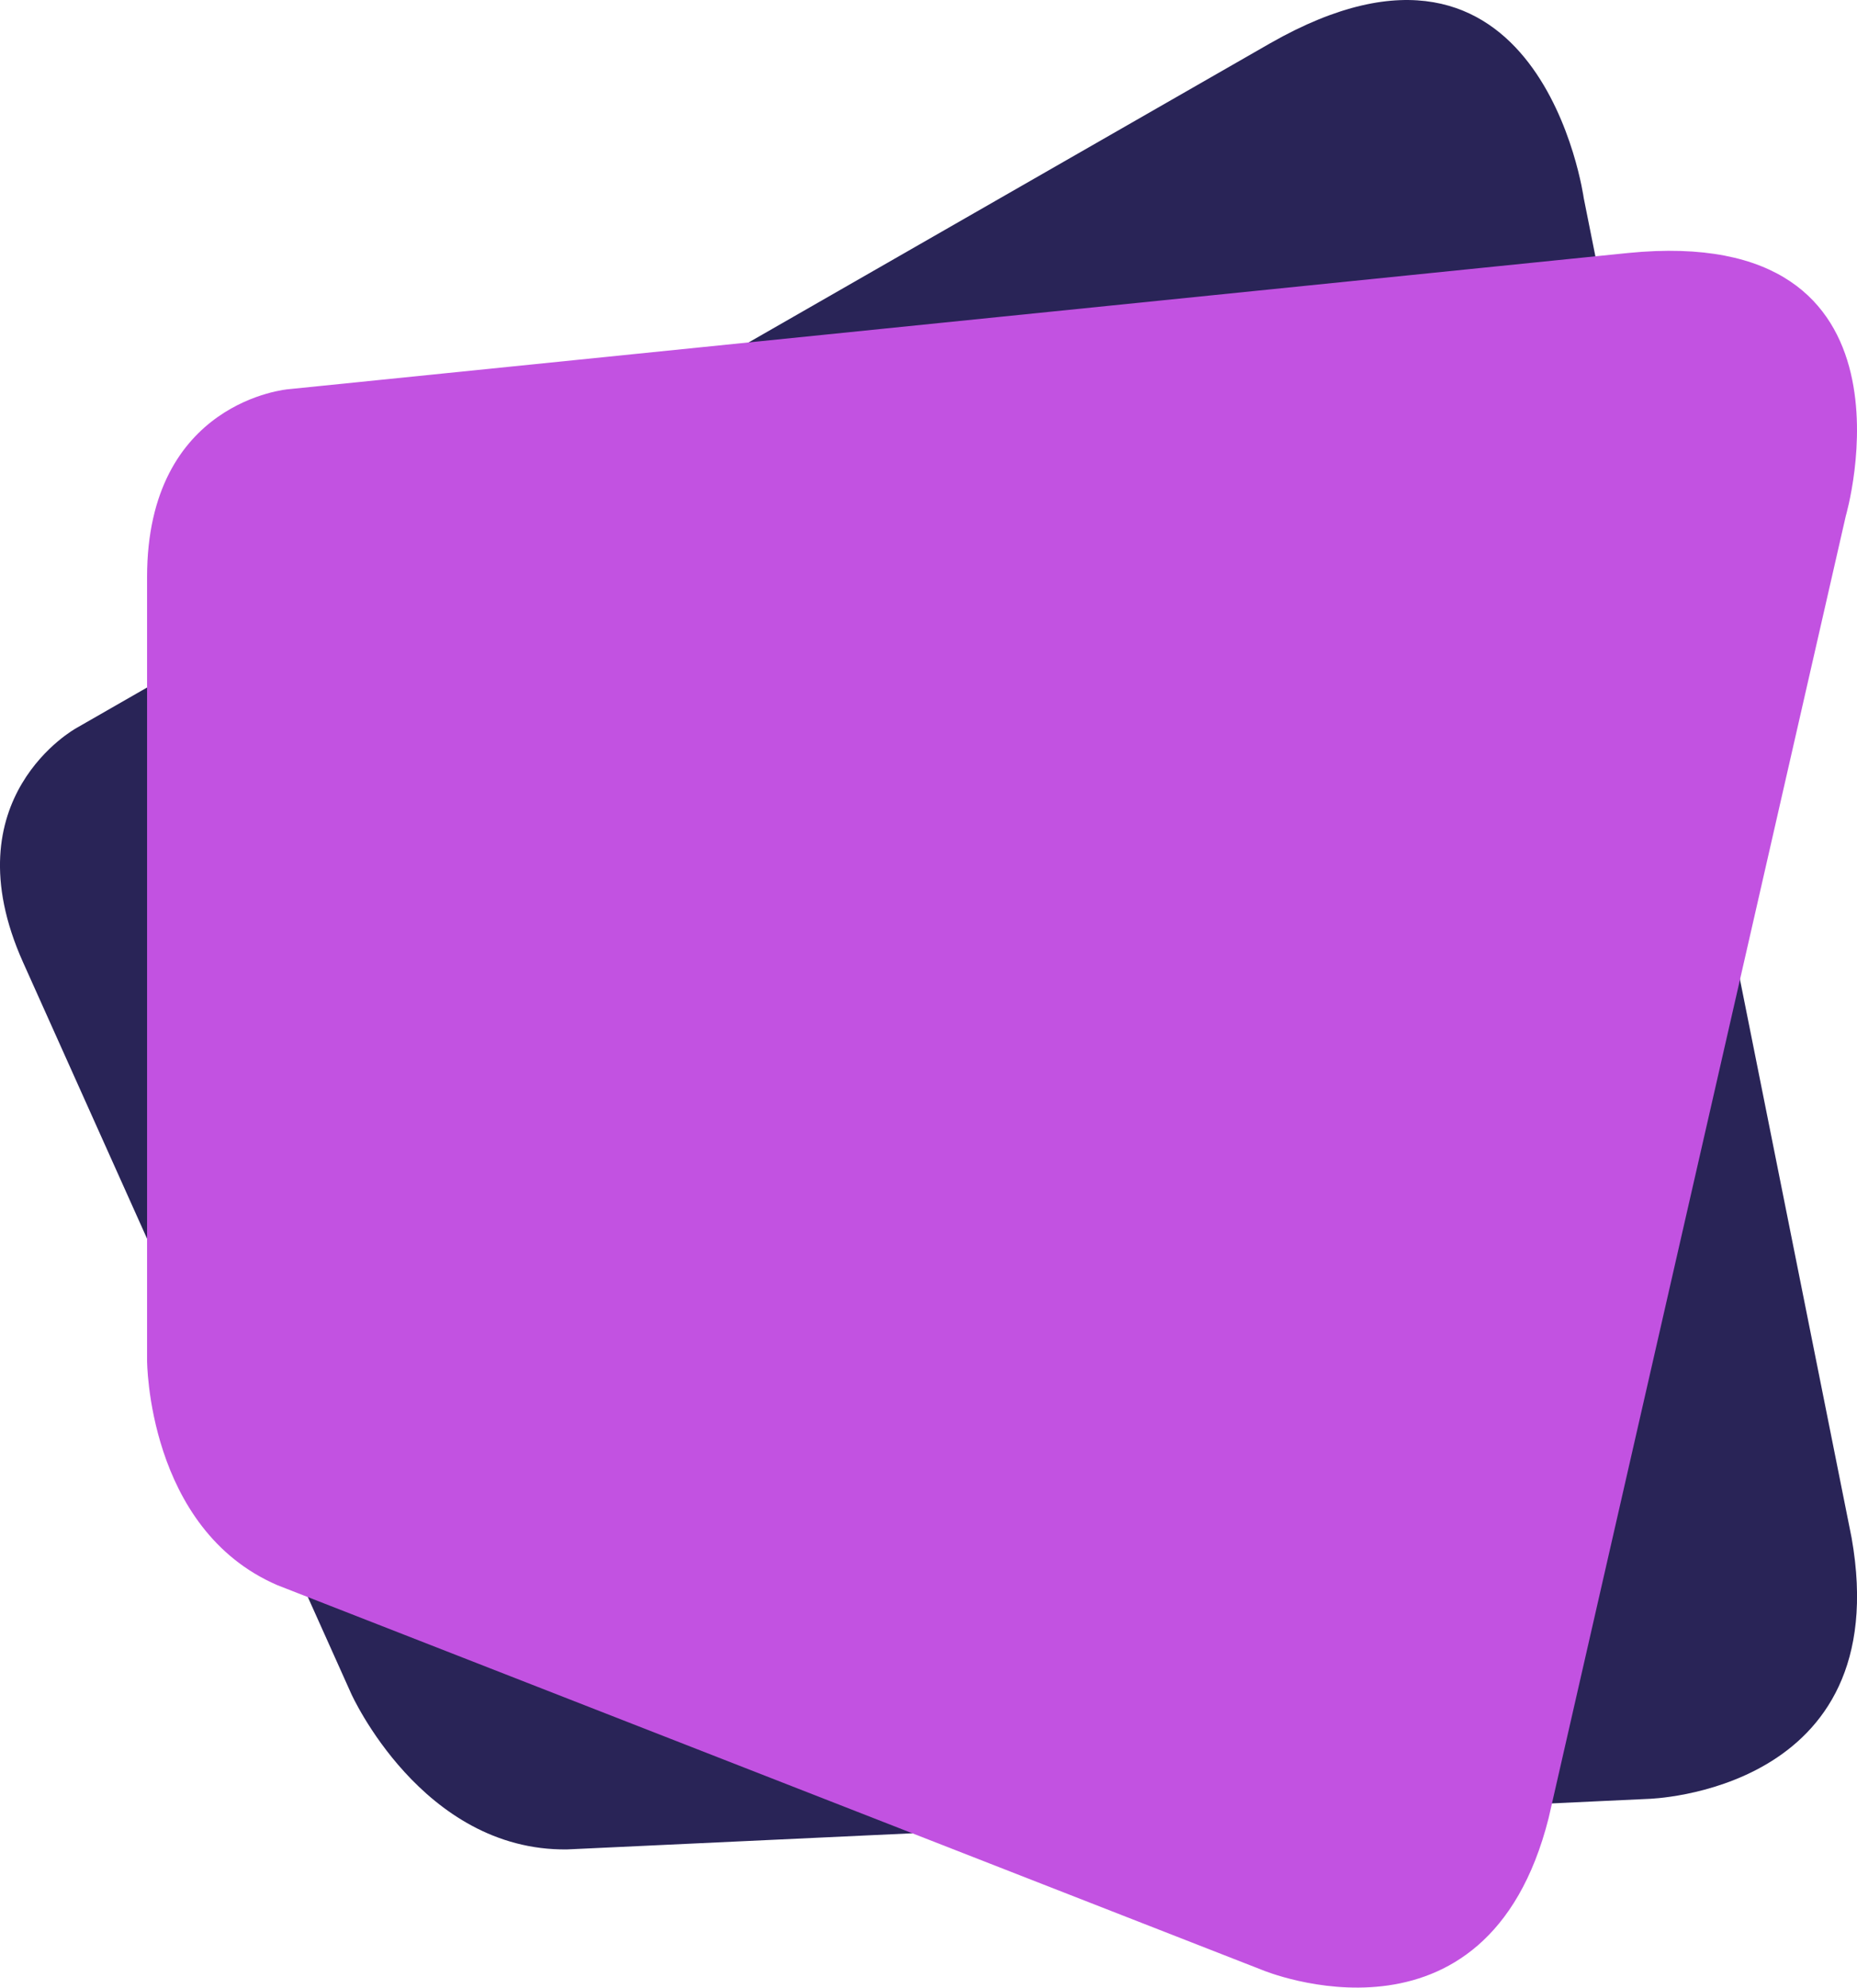
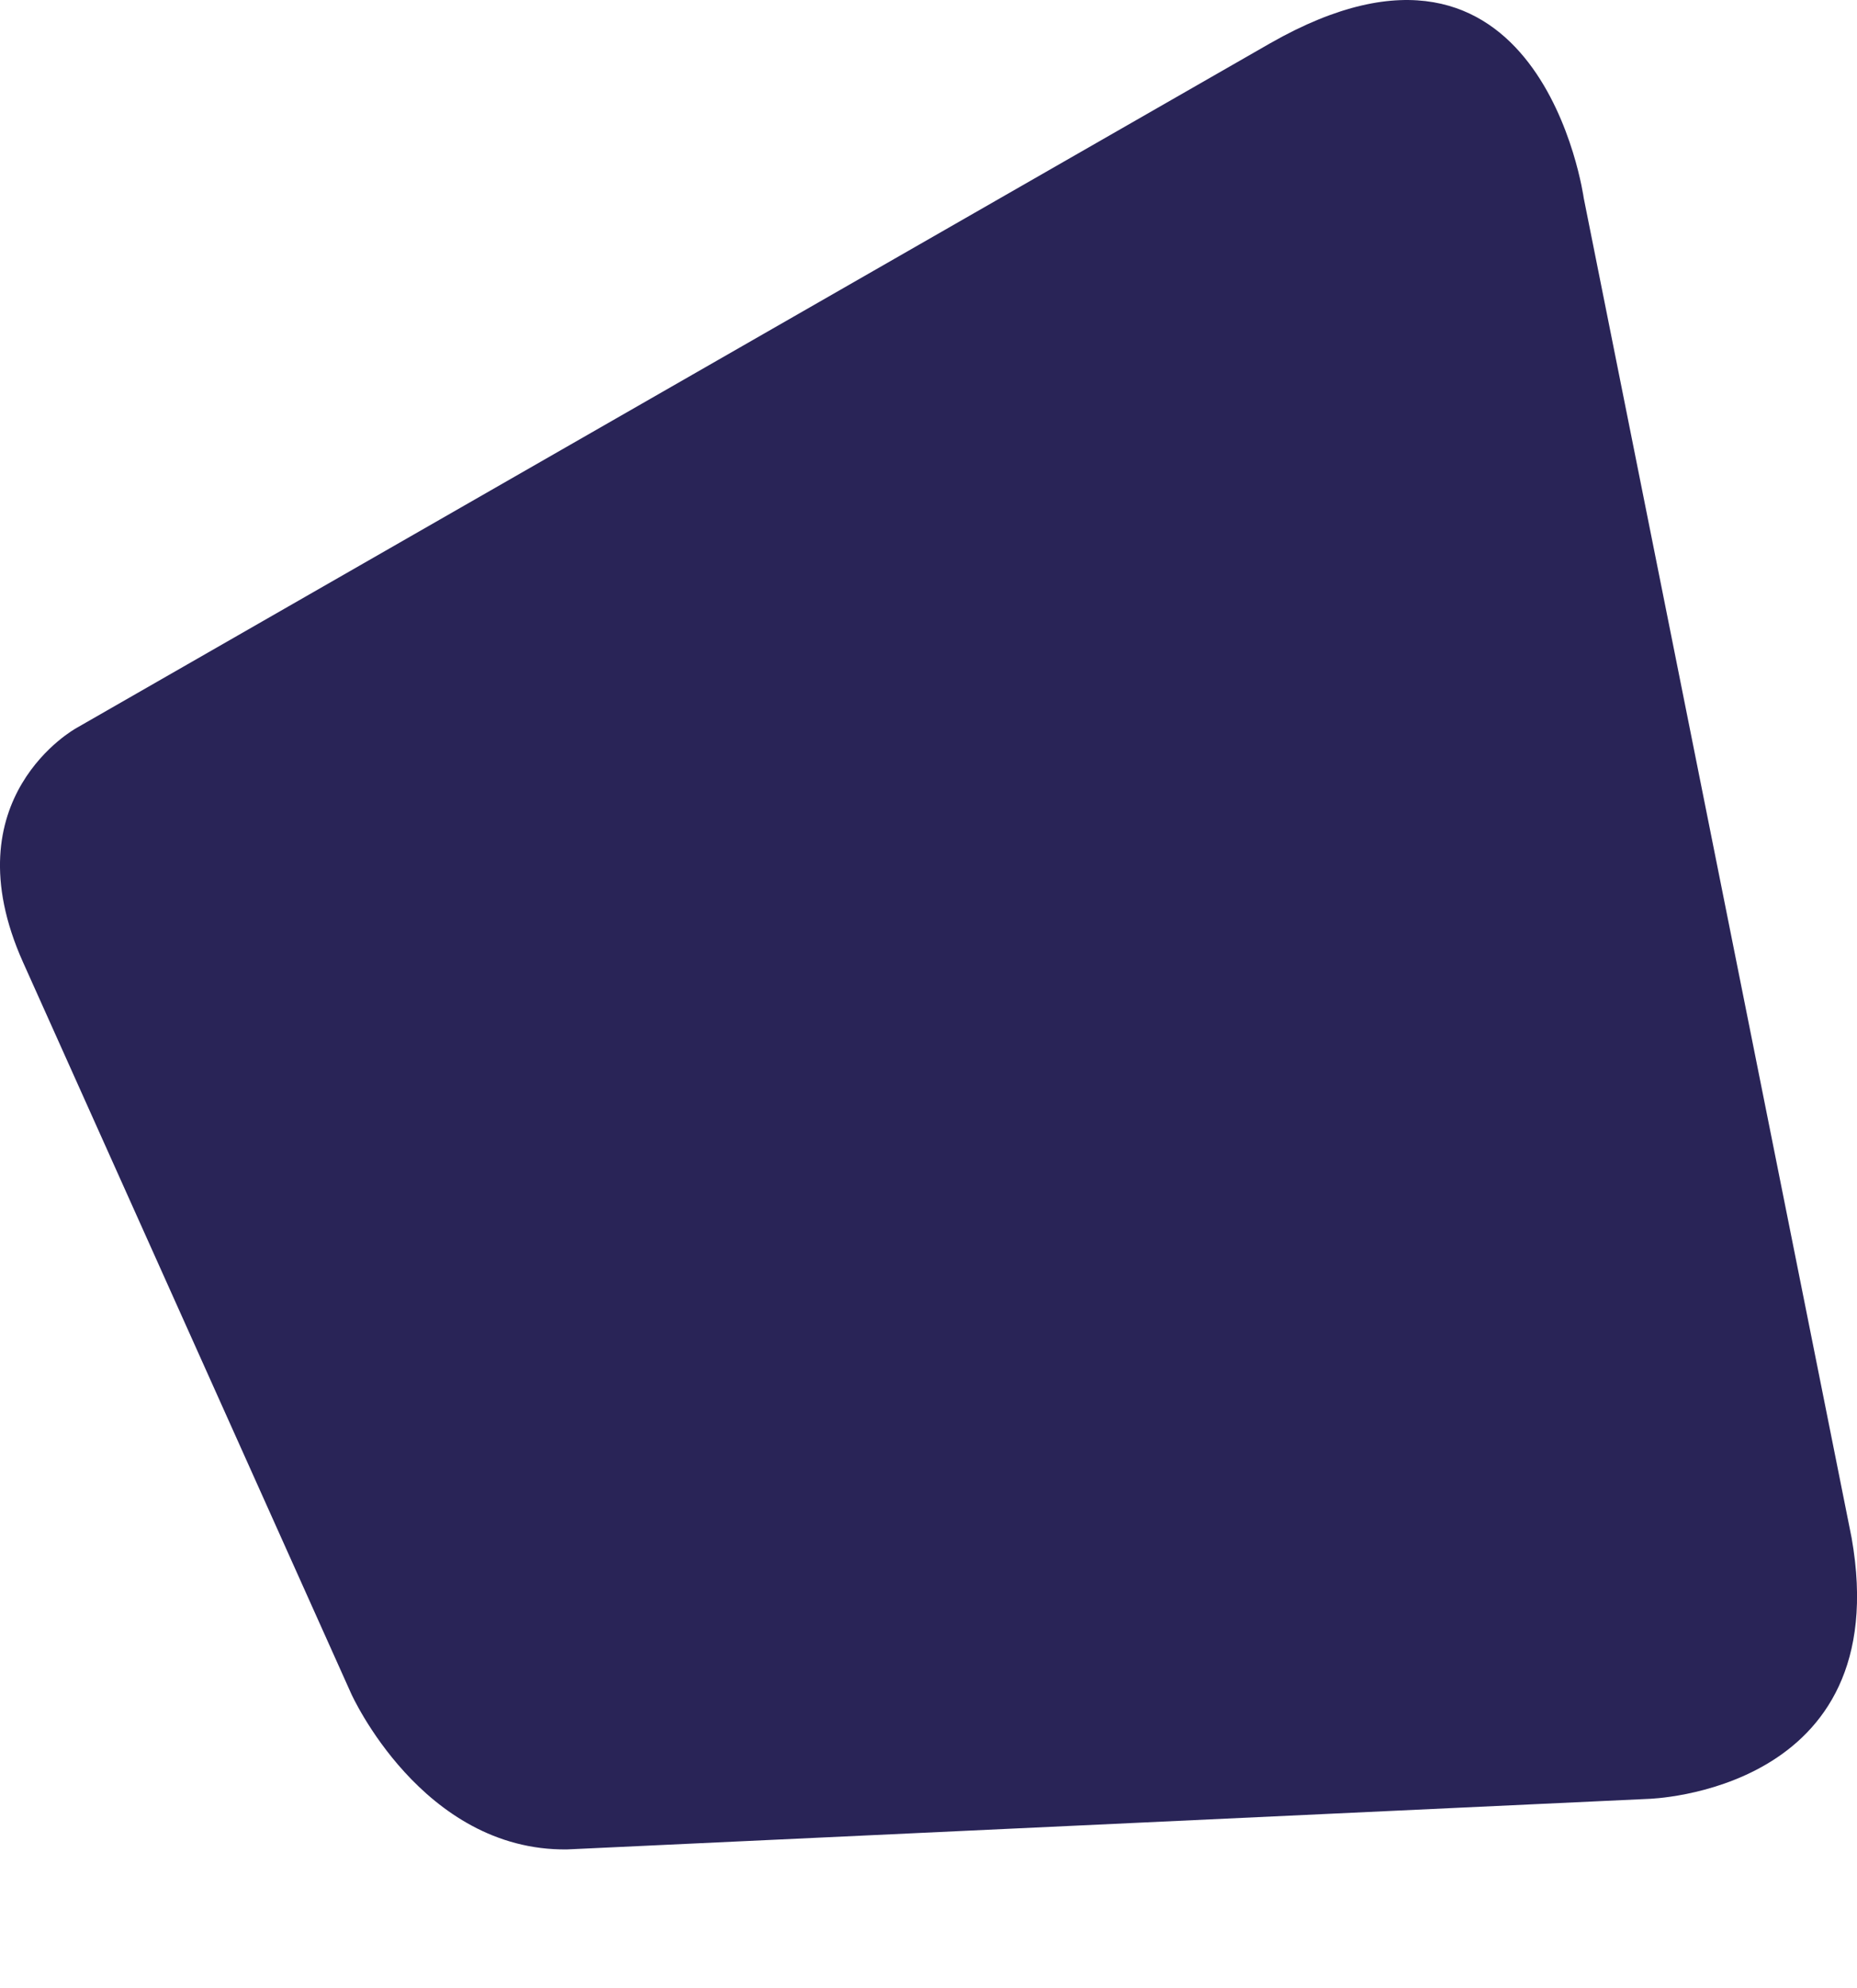
<svg xmlns="http://www.w3.org/2000/svg" id="a" width="138.57mm" height="148.3mm" viewBox="0 0 392.81 420.38">
  <defs>
    <style>
      .b {
        fill: #c252e1;
      }

      .c {
        fill: #292457;
      }
    </style>
  </defs>
  <path class="c" d="M16.17,153.97L268.71,9.13c57.29-32.66,66.3,32.77,66.3,32.77l56.66,283.35c9.51,53.95-43.02,55.21-43.02,55.21l-228.71,10.69c-30.72.36-45.66-32.96-45.66-32.96L4.88,203.53c-15.64-34.86,11.29-49.56,11.29-49.56Z" />
-   <path class="b" d="M61.05,82.31l283.35-28.81c64.2-6.37,46.04,55.62,46.04,55.62l-62.86,275.4c-13.11,51.93-60.51,32.16-60.51,32.16l-208.4-81.42c-27.56-11.89-27.56-47.57-27.56-47.57V122.05c0-37.33,29.91-39.74,29.91-39.74h.02Z" />
</svg>